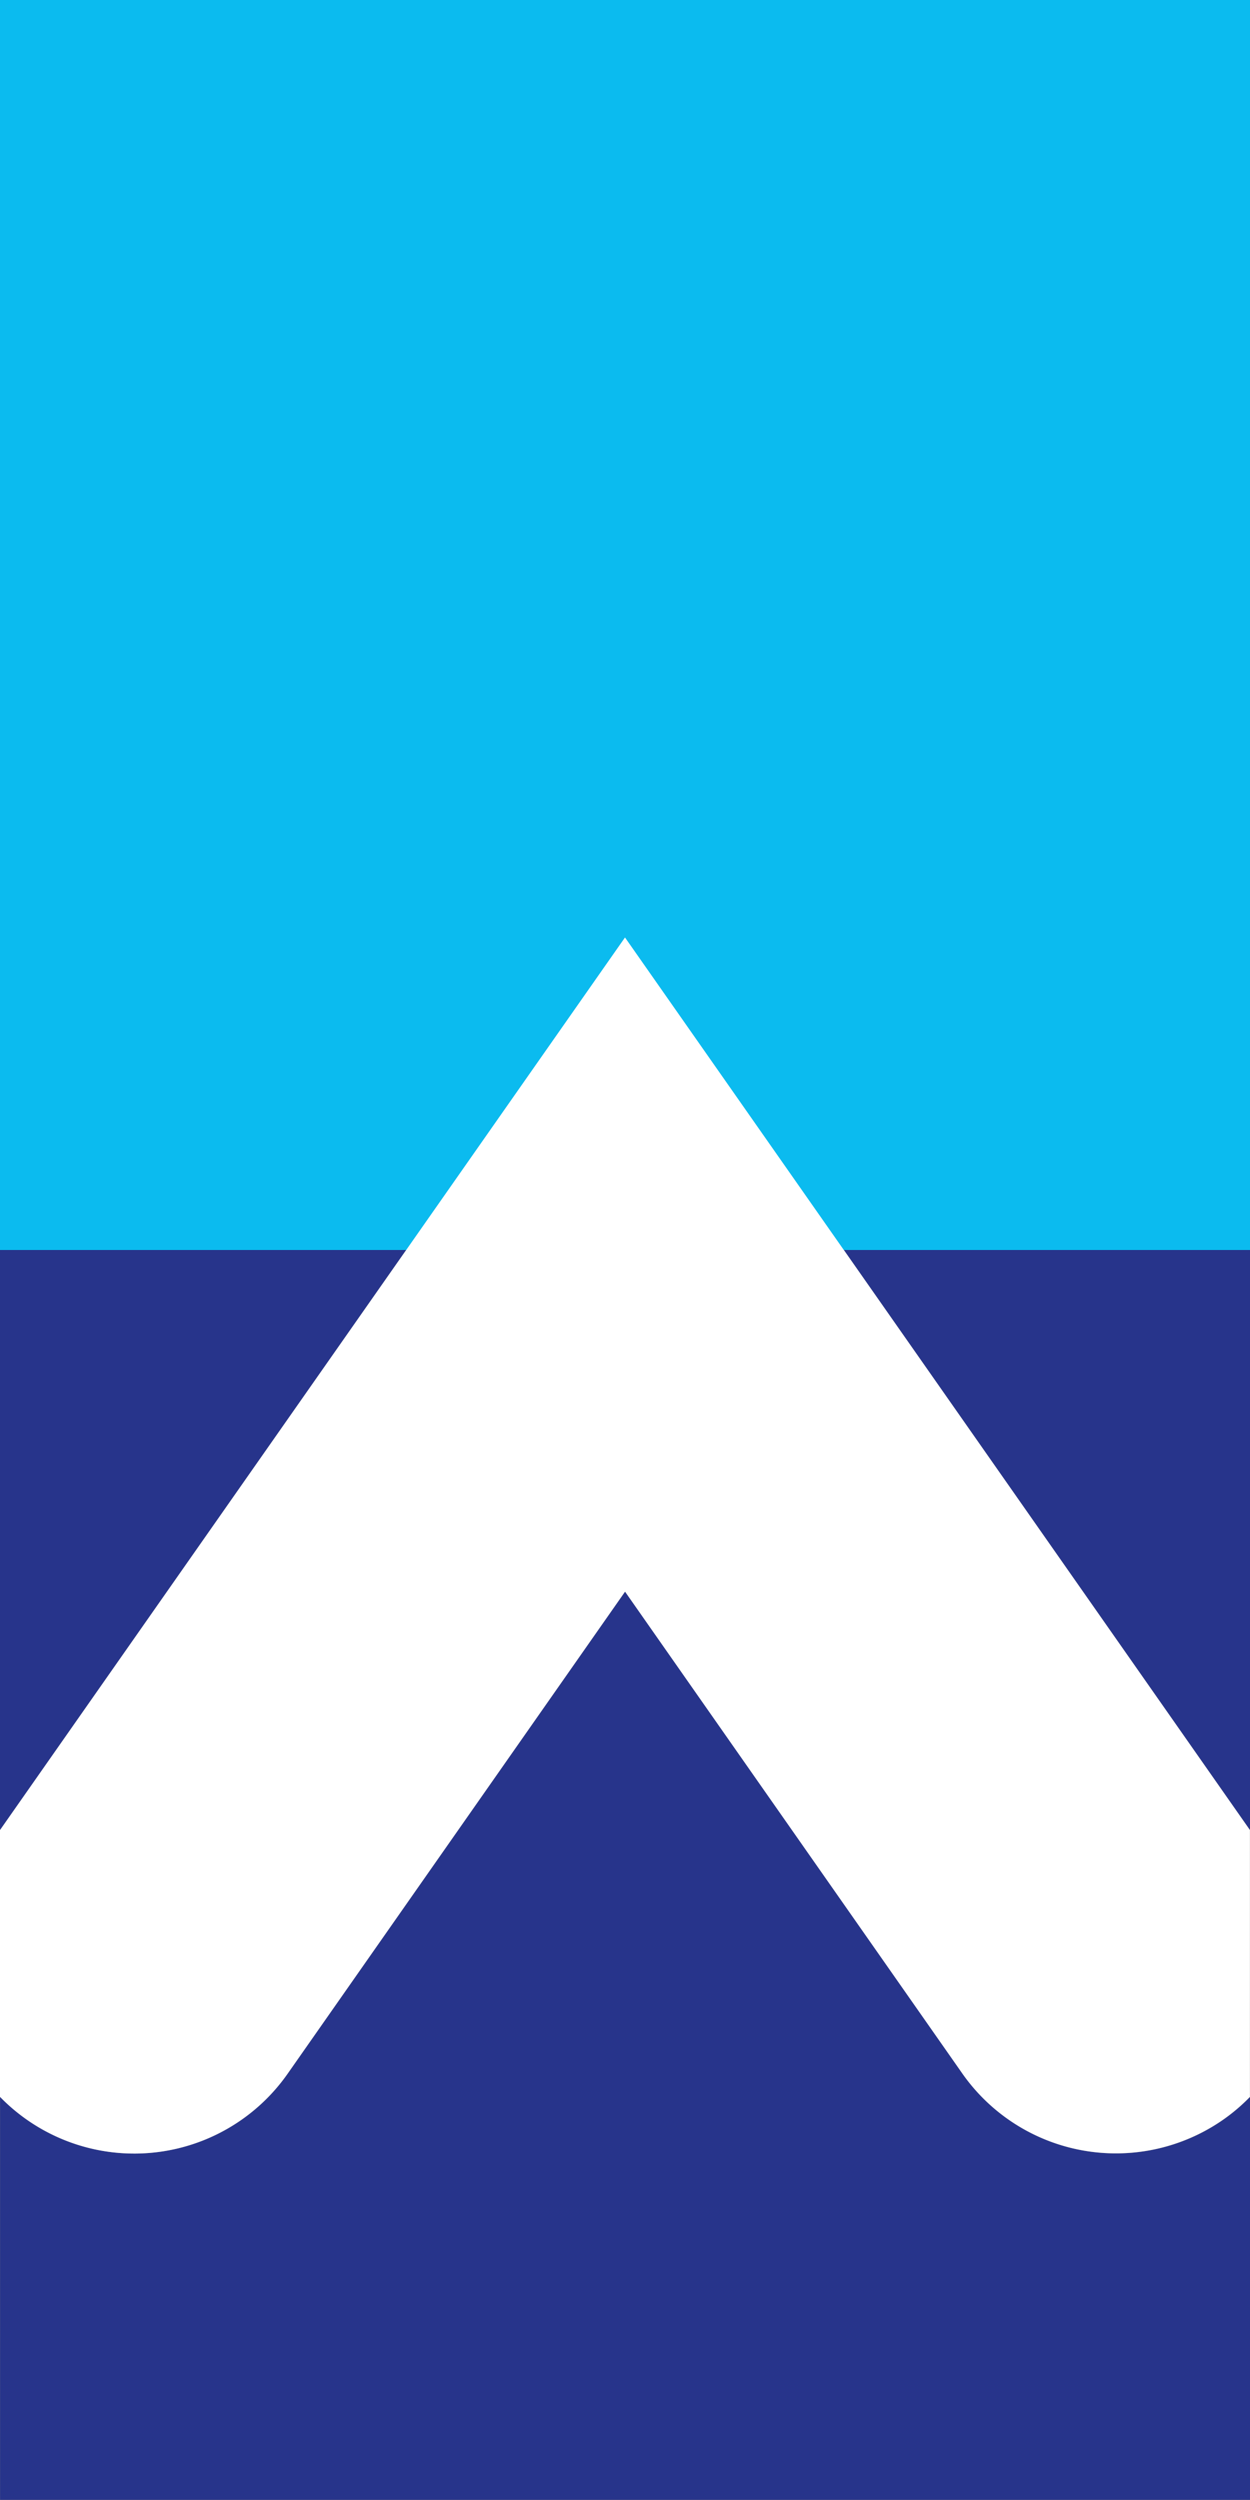
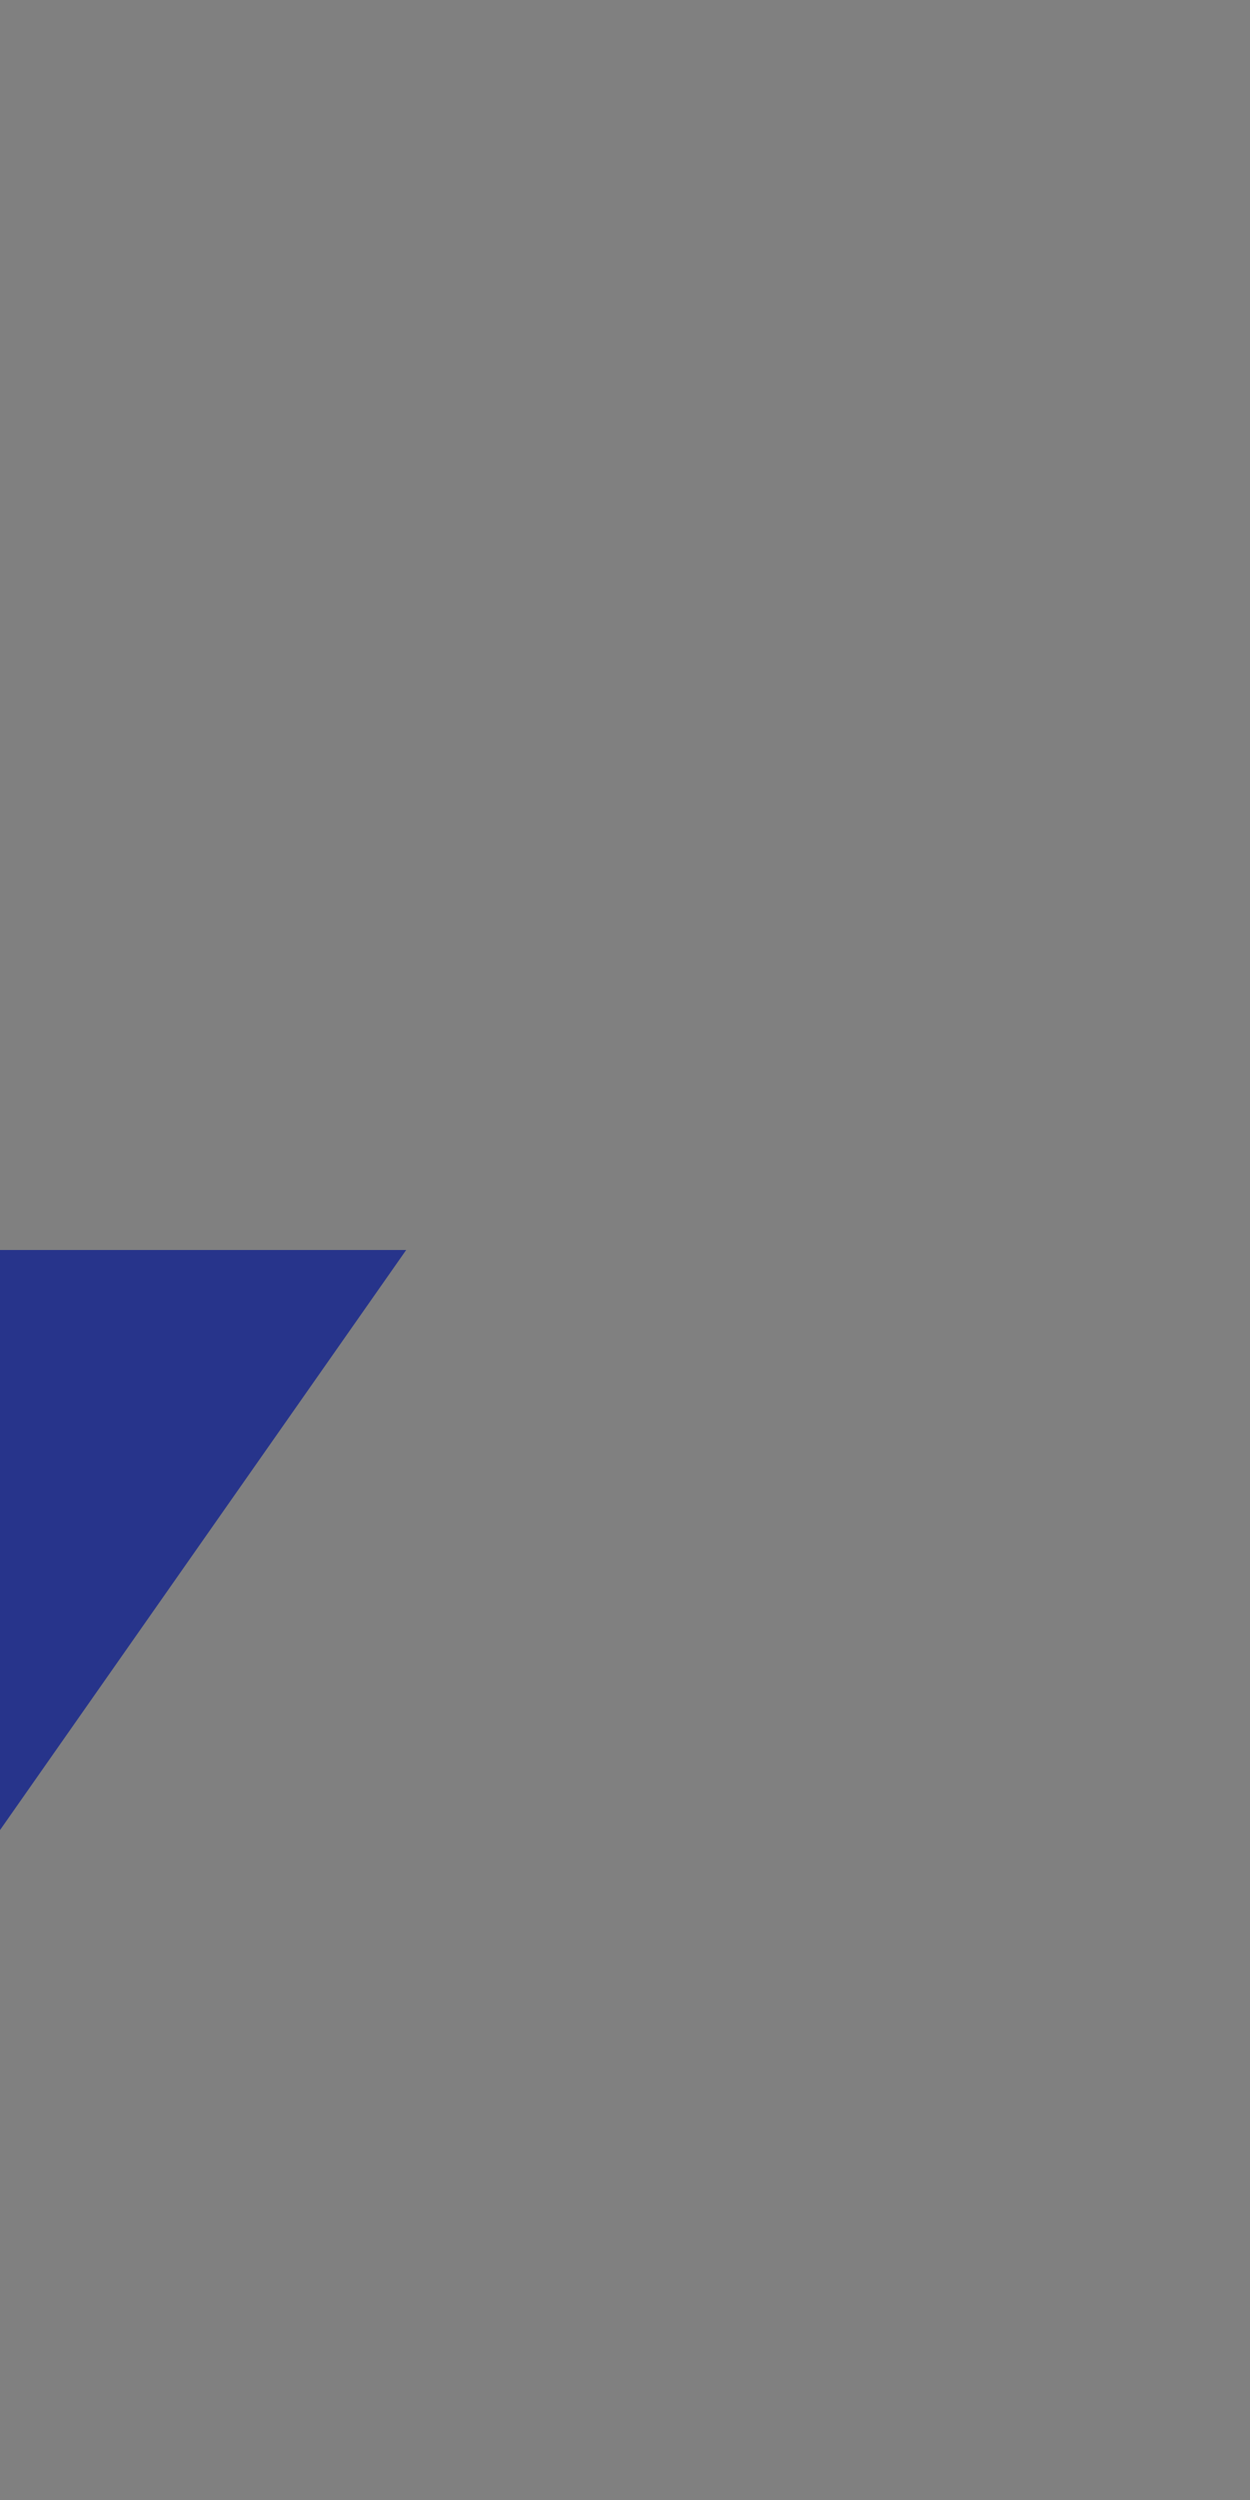
<svg xmlns="http://www.w3.org/2000/svg" id="Layer_1" viewBox="0 0 303.98 607.96">
  <rect x="0" y="0" width="303.98" height="607.96" fill="#808080" stroke="none" />
  <g>
-     <rect width="303.98" height="303.98" style="fill:#0bbbef" />
    <g>
-       <path d="M409.73,394.47l-82-117.15-82,117.15a45.53,45.53,0,0,1-70,5.71v98h304v-98a45,45,0,0,1-6.43,5.49A45.61,45.61,0,0,1,409.73,394.47Z" transform="translate(-175.71 109.74)" style="fill:#27348b" />
      <polygon points="0 303.98 0 445.05 98.78 303.98 0 303.98" style="fill:#27348b" />
-       <polygon points="303.98 303.98 205.2 303.98 303.98 445.05 303.98 303.98" style="fill:#27348b" />
-       <polygon points="151.99 227.98 98.78 303.98 205.2 303.98 151.99 227.98" style="fill:#fff" />
-       <path d="M380.92,194.24H274.49L175.71,335.31v64.87a45.53,45.53,0,0,0,70-5.71l82-117.15,82,117.15a45.61,45.61,0,0,0,63.53,11.2,45,45,0,0,0,6.43-5.49V335.3Z" transform="translate(-175.71 109.74)" style="fill:#fff" />
    </g>
  </g>
</svg>